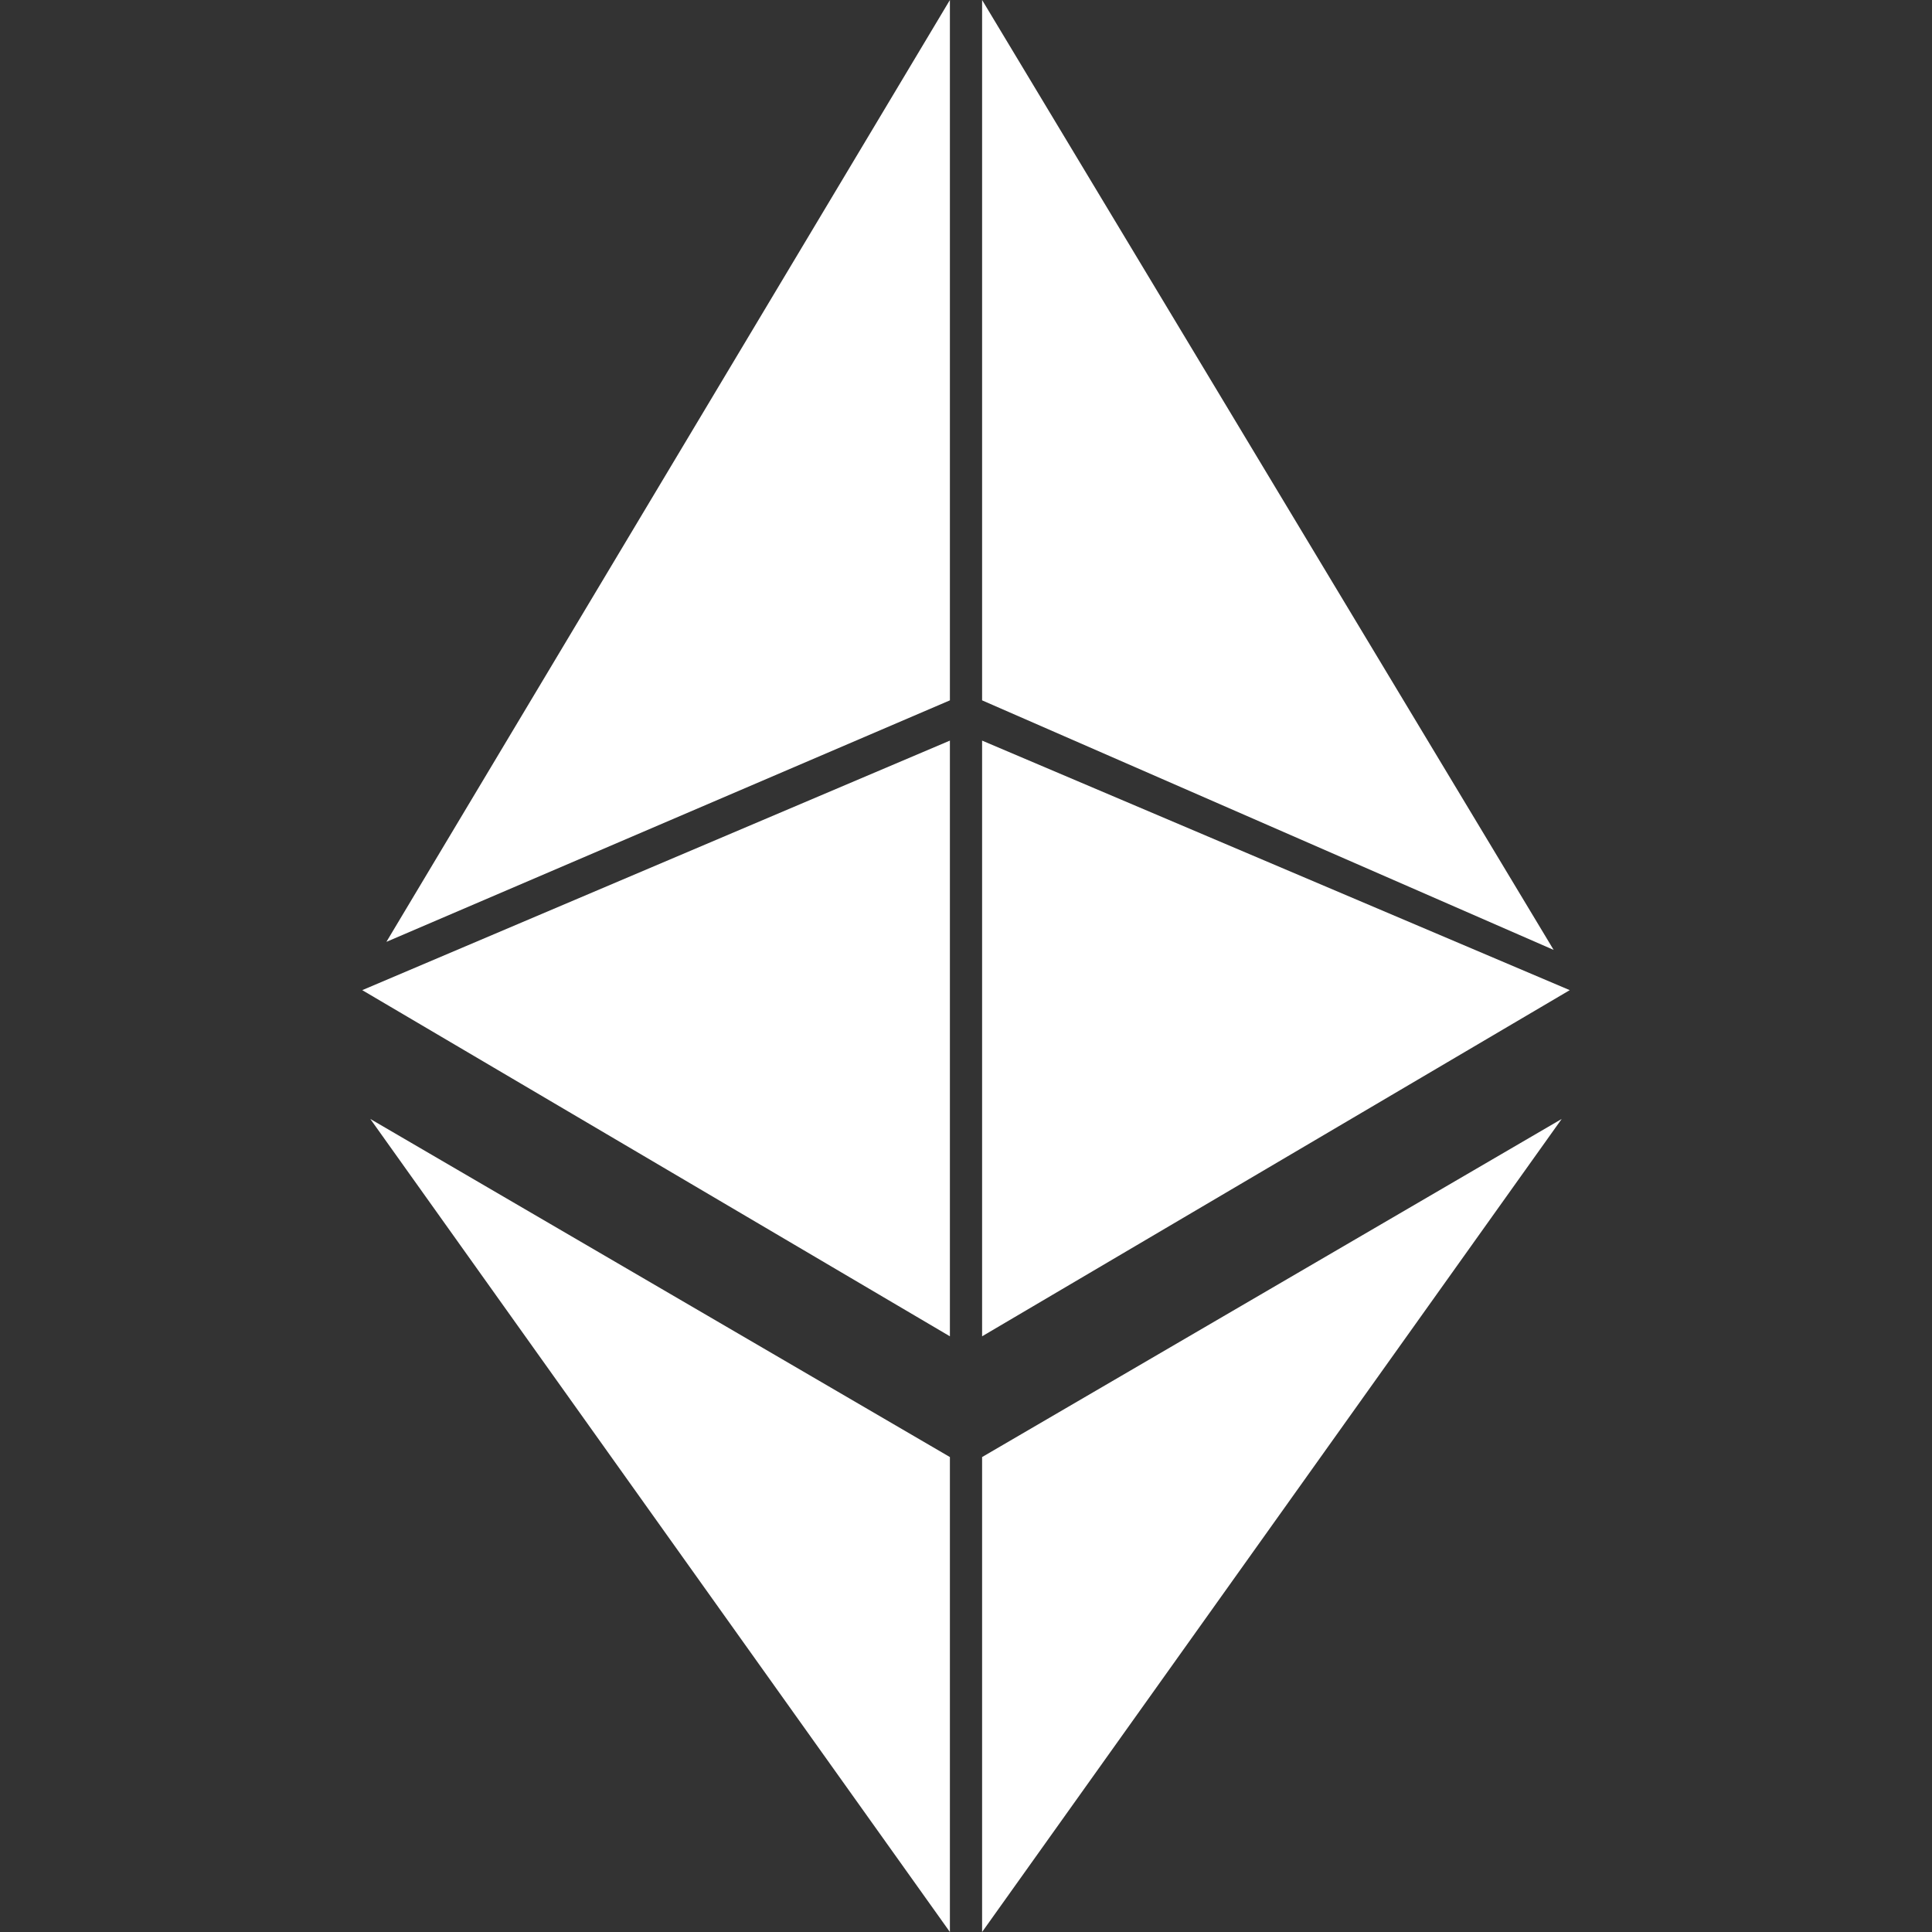
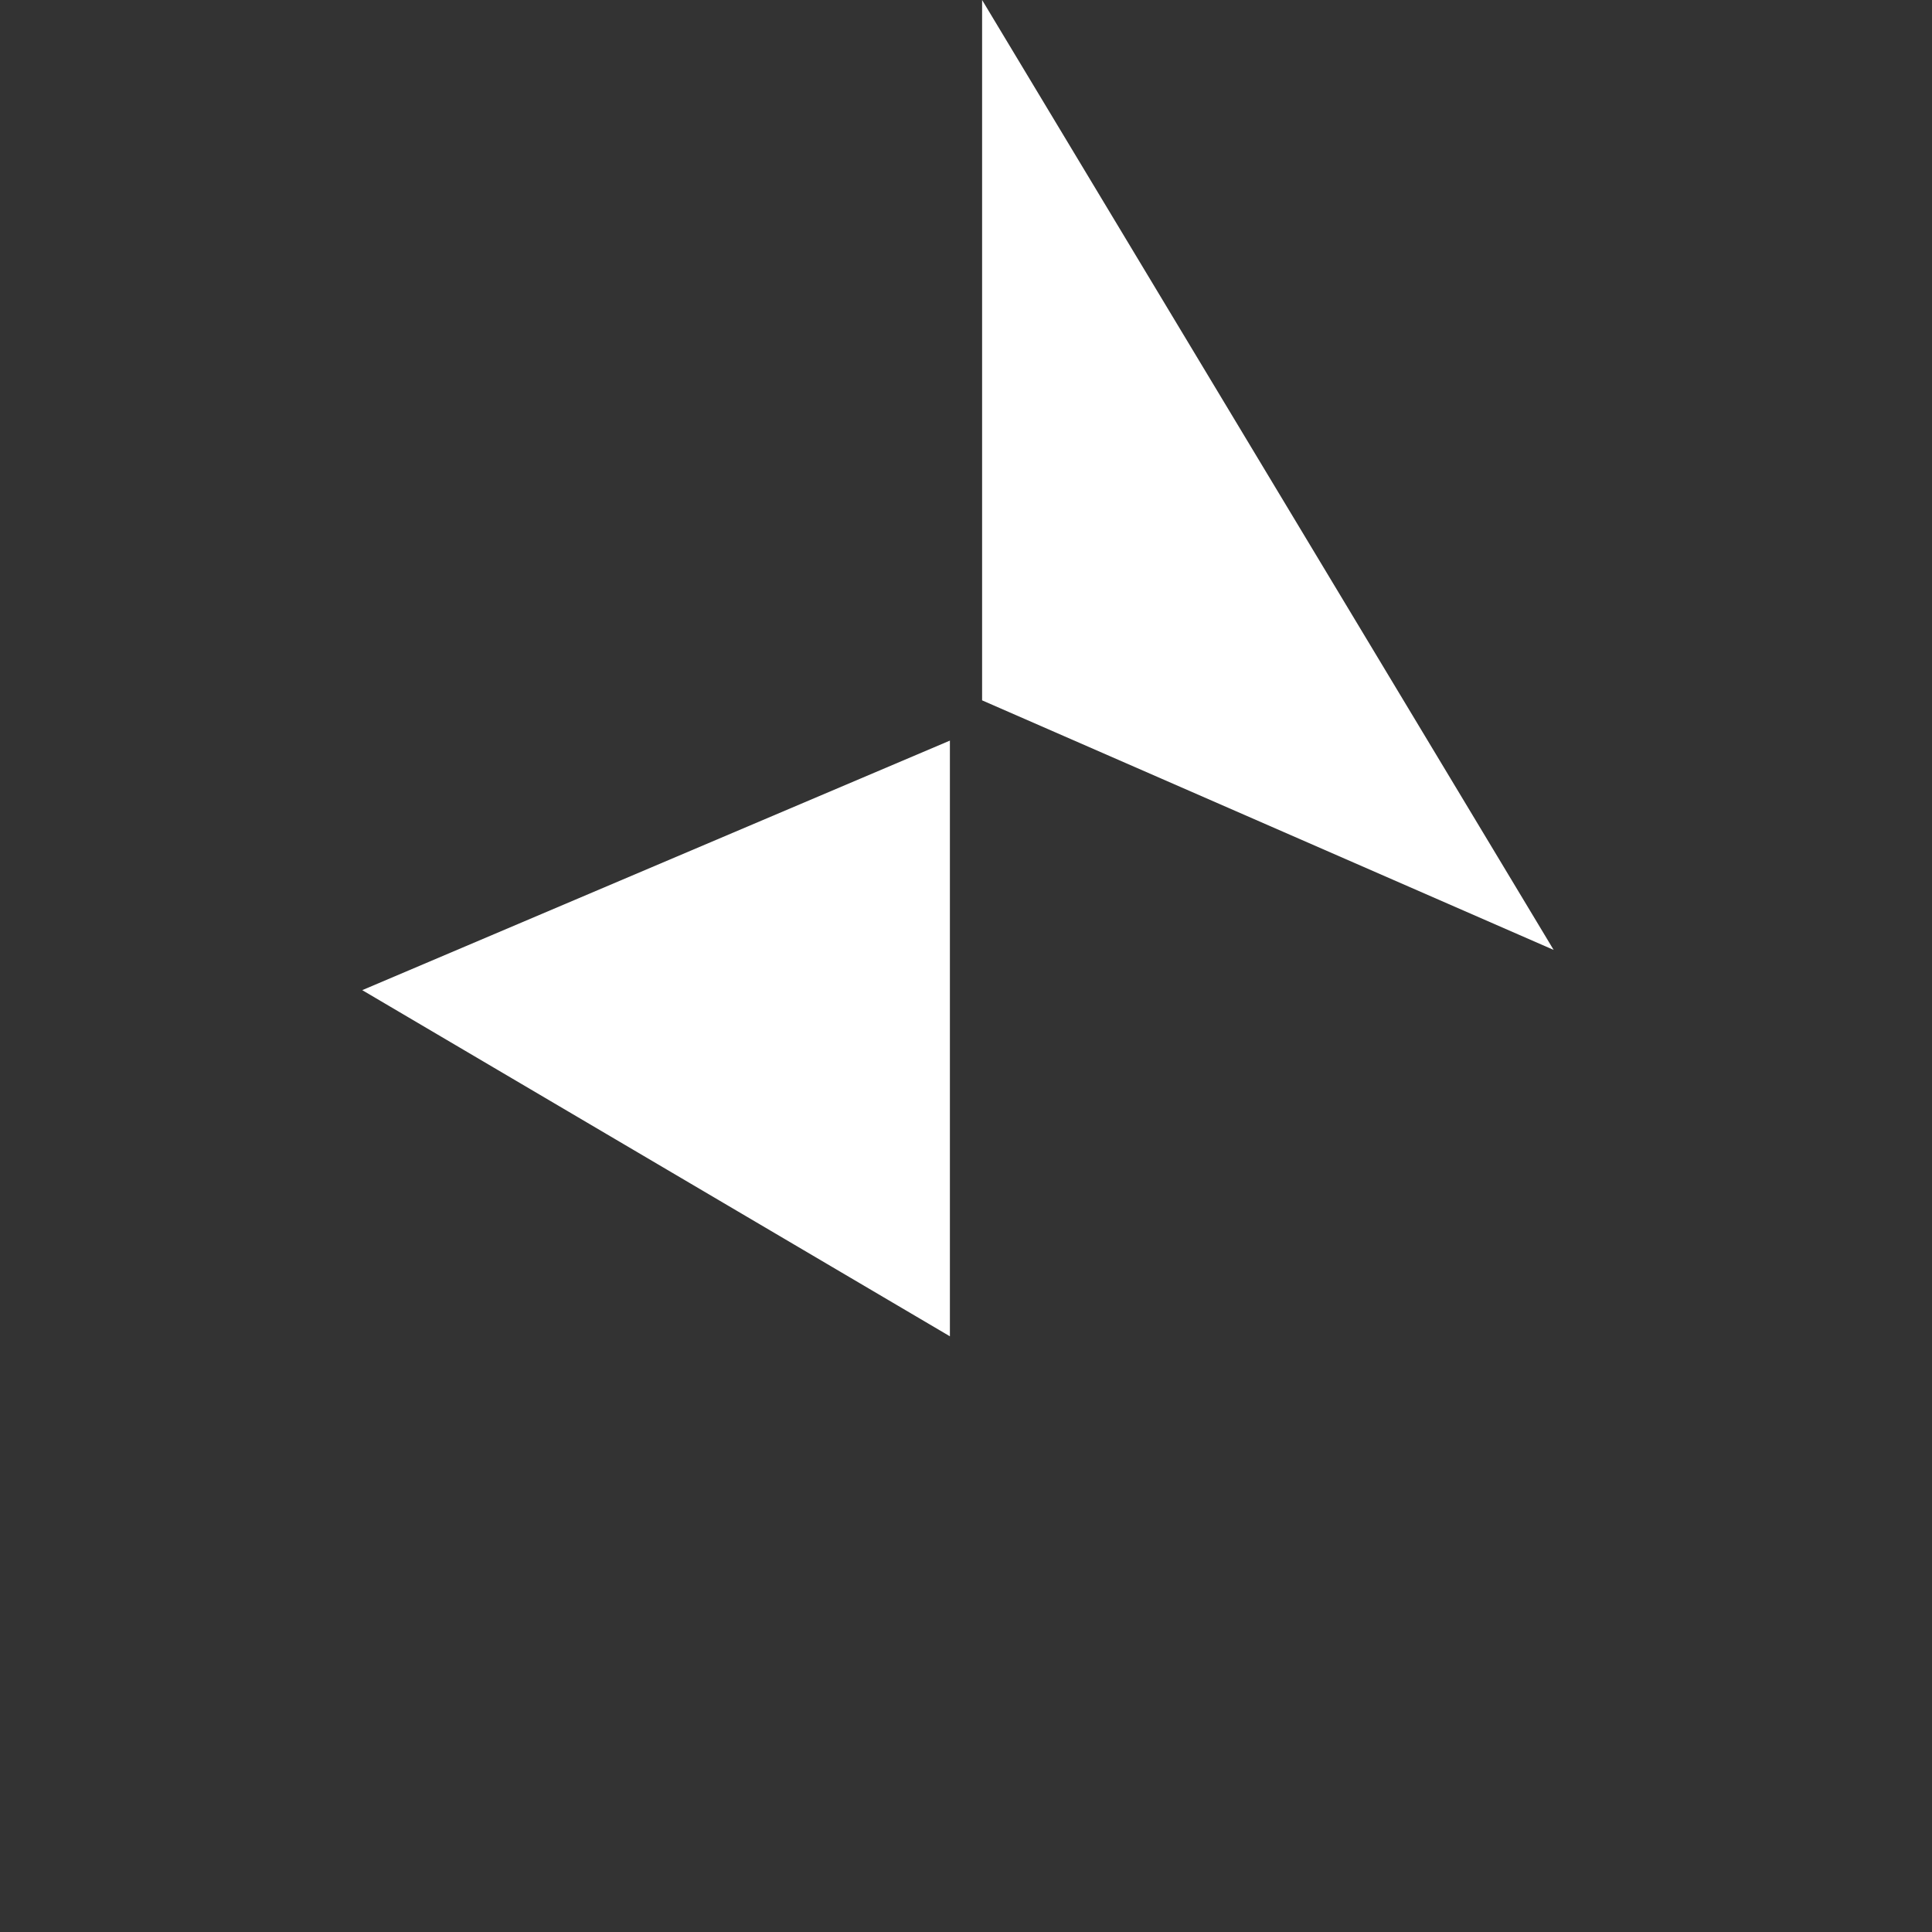
<svg xmlns="http://www.w3.org/2000/svg" version="1.1" viewBox="0 0 24 24">
  <rect x="0" y="0" width="24" height="24" fill="#333333" stroke="none" />
  <g>
    <g id="Layer_1">
      <g>
        <polygon points="11.8 16.6 11.8 9.2 4.5 12.3 11.8 16.6" fill="#fff" />
-         <polygon points="11.8 8.7 11.8 0 4.8 11.7 11.8 8.7" fill="#fff" />
        <polygon points="12.2 0 12.2 8.7 19.3 11.8 12.2 0" fill="#fff" />
-         <polygon points="12.2 9.2 12.2 16.6 19.5 12.3 12.2 9.2" fill="#fff" />
-         <polygon points="11.8 24 11.8 18.1 4.6 13.9 11.8 24" fill="#fff" />
-         <polygon points="12.2 24 19.4 13.9 12.2 18.1 12.2 24" fill="#fff" />
      </g>
    </g>
  </g>
</svg>